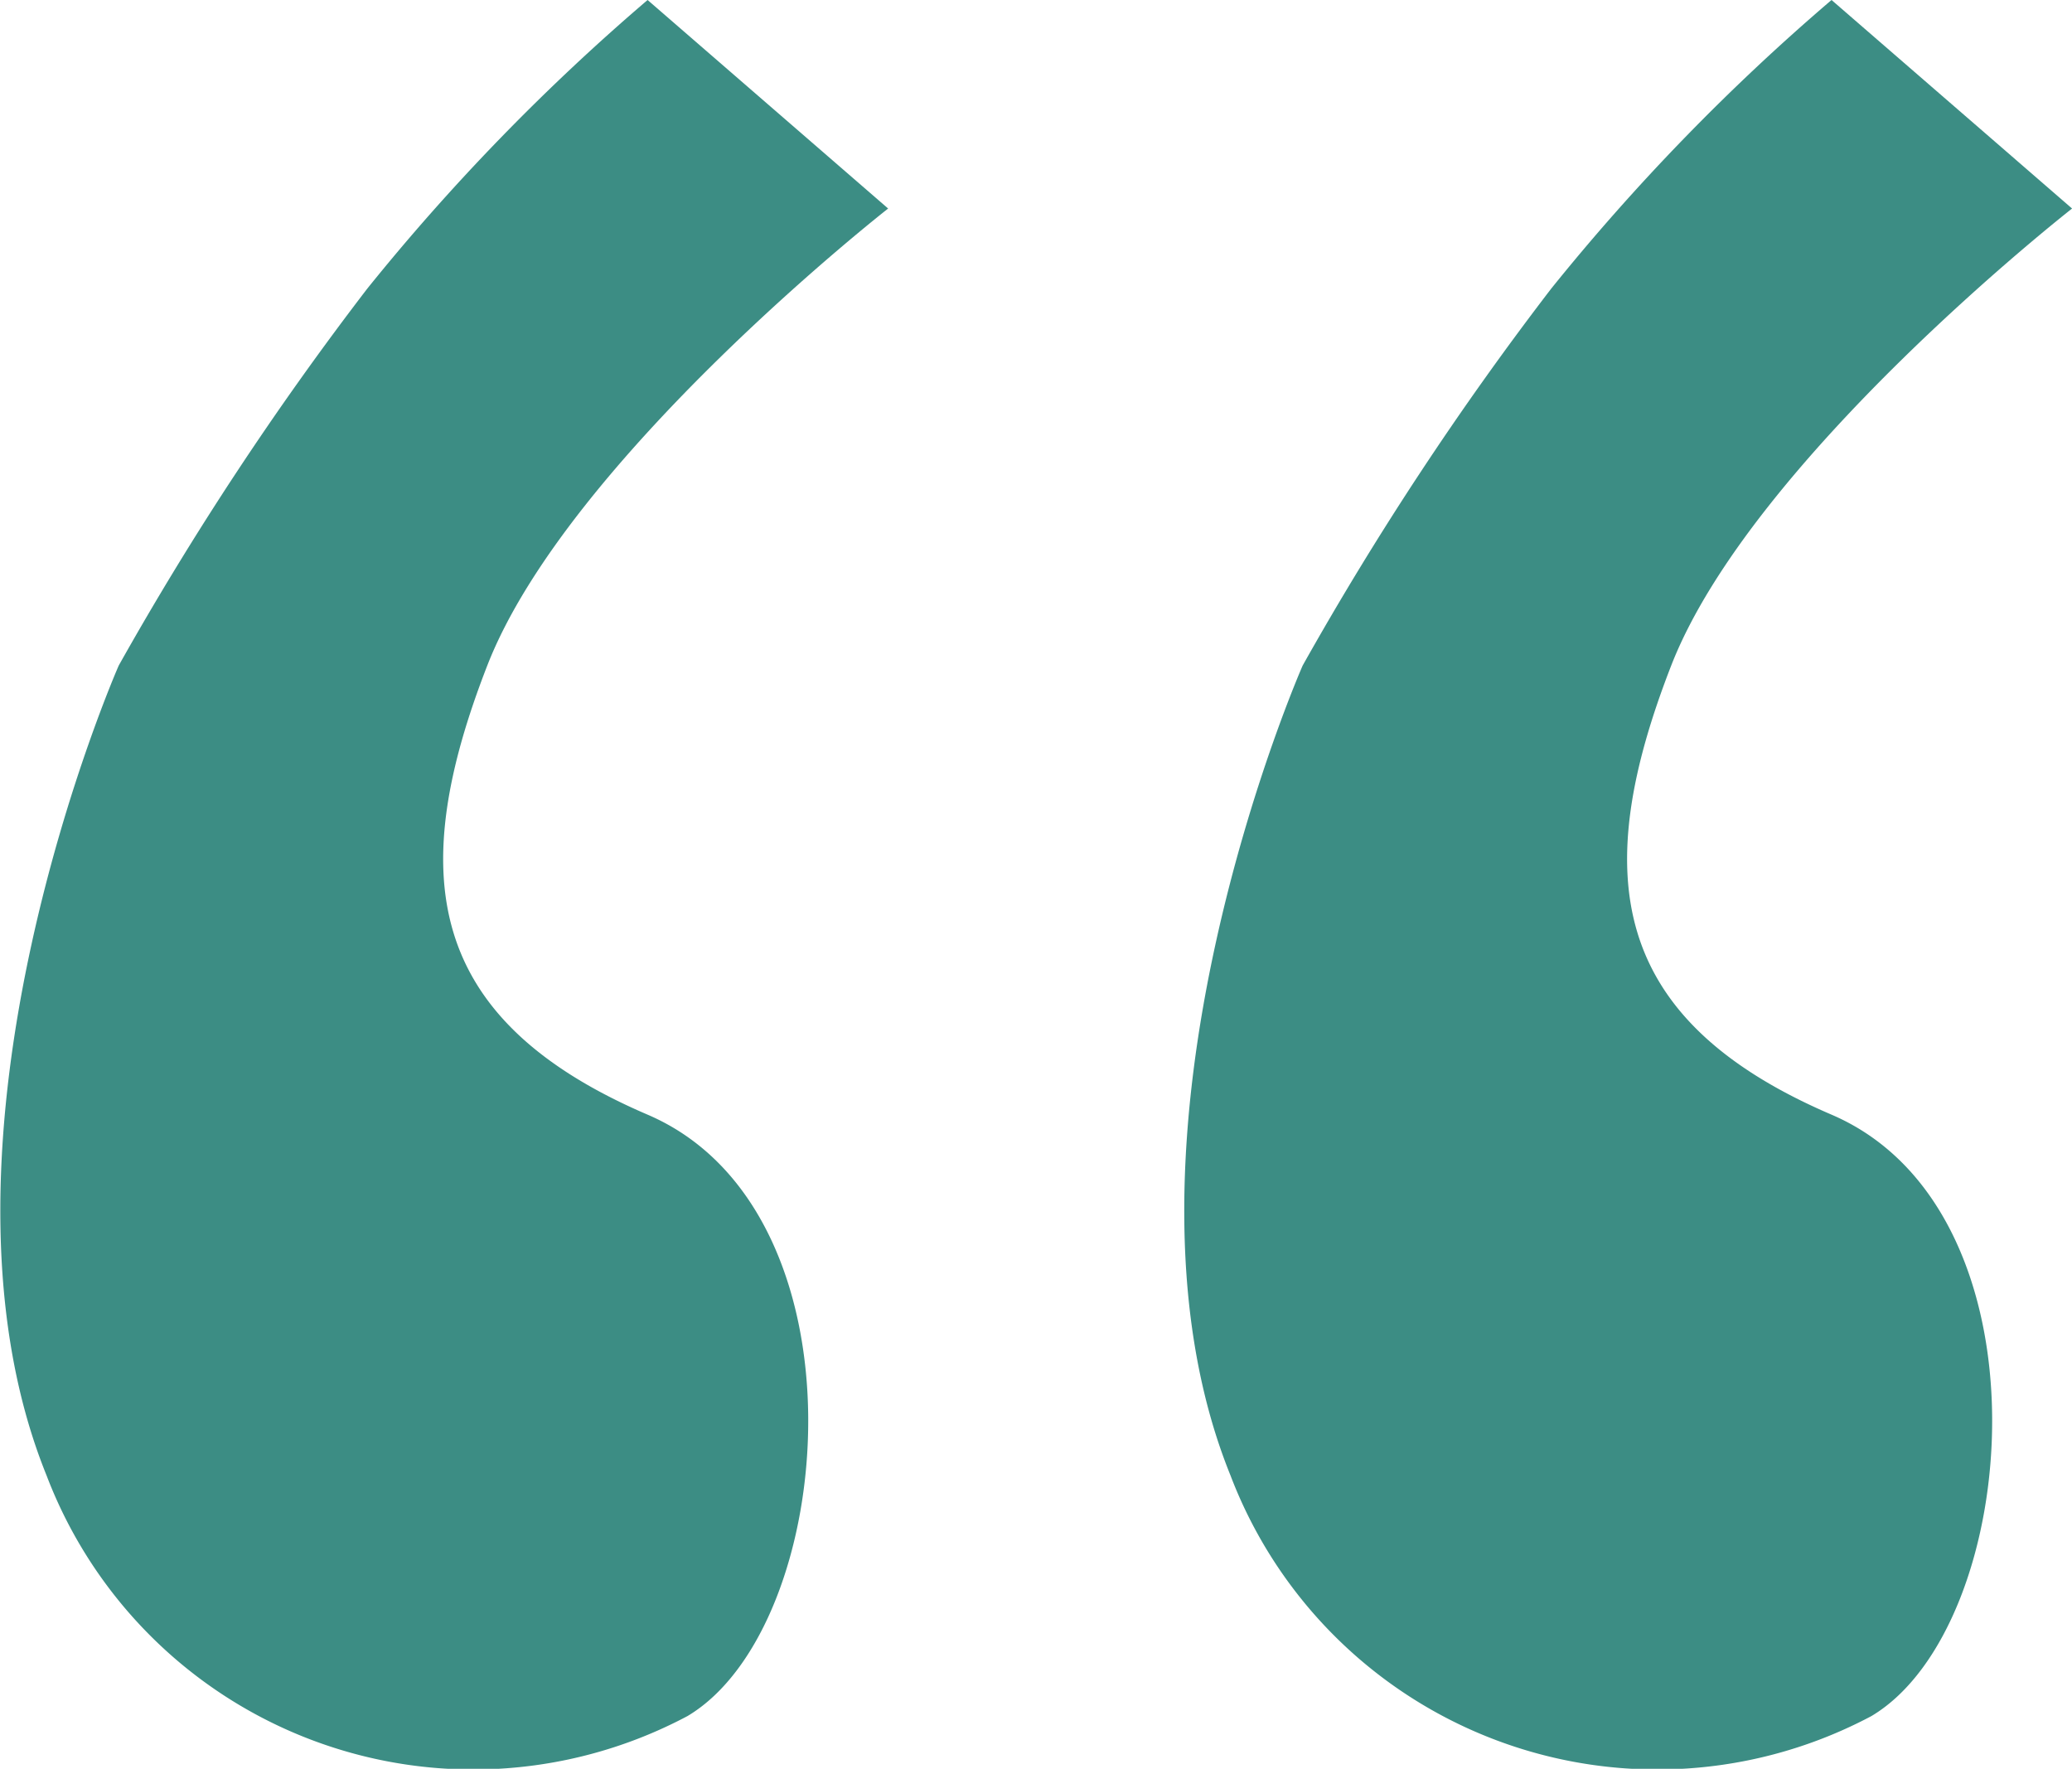
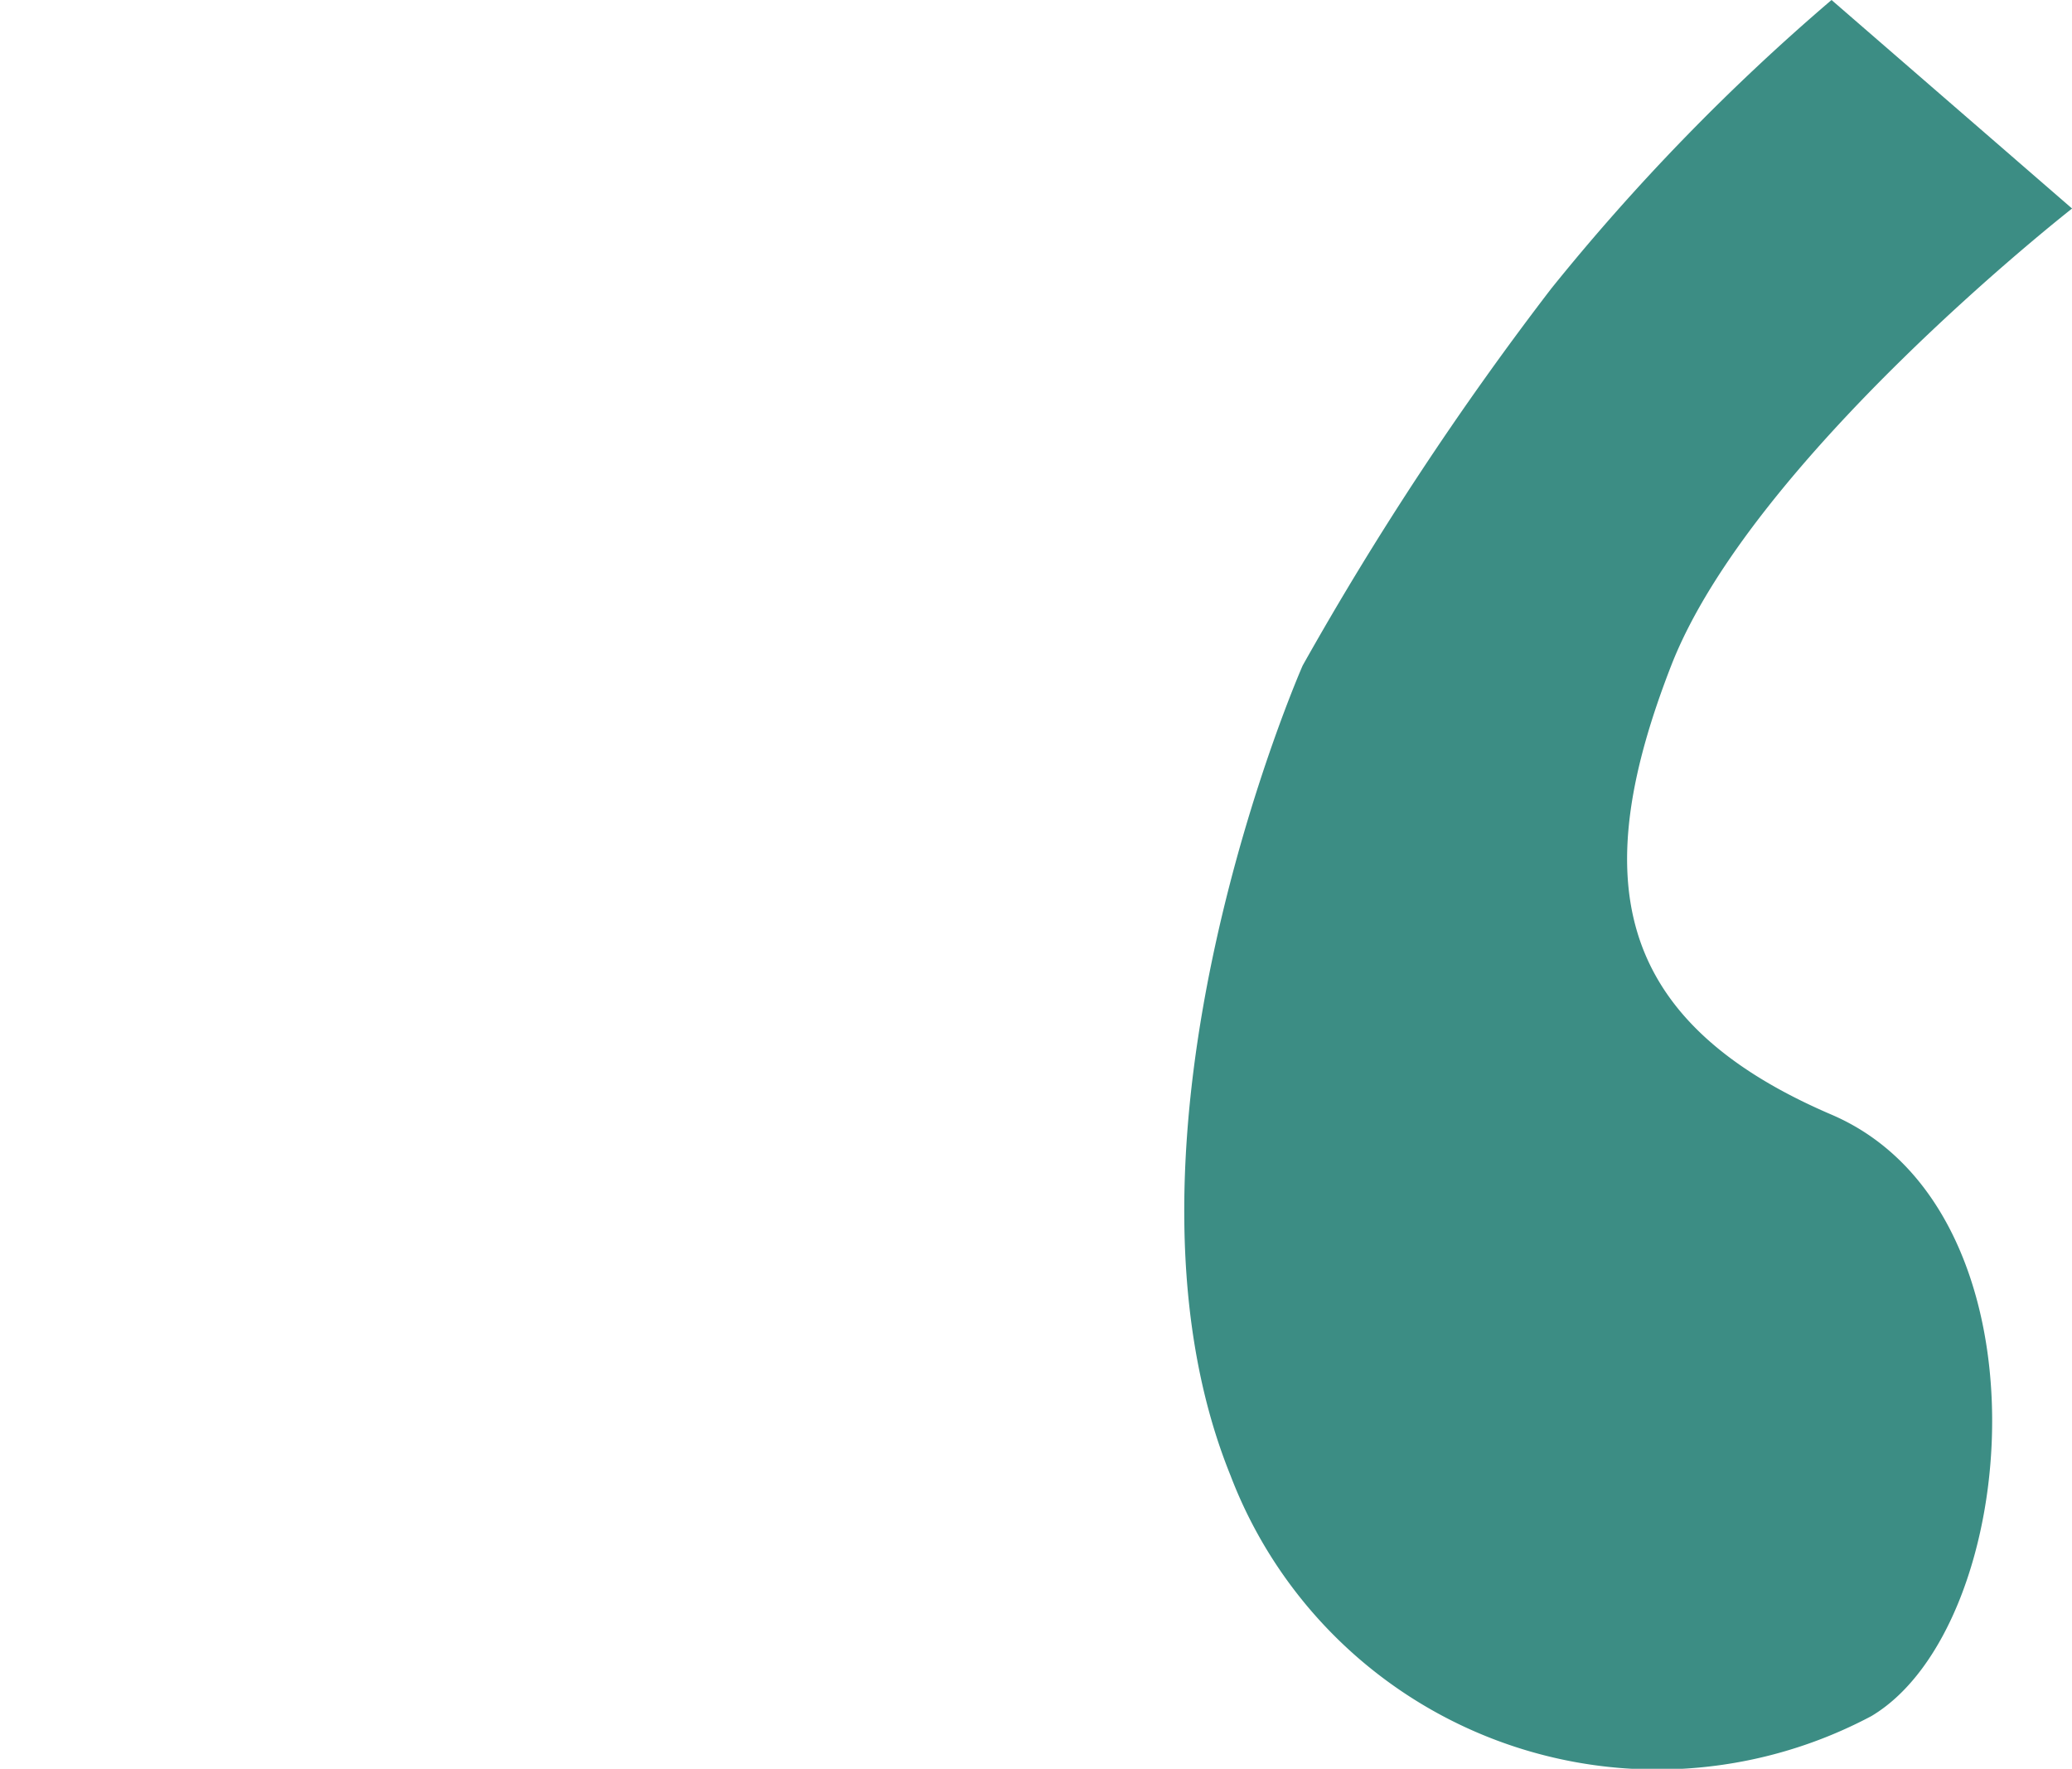
<svg xmlns="http://www.w3.org/2000/svg" width="27.151" height="23.173" viewBox="0 0 27.151 23.173">
  <g id="Groupe_1966" data-name="Groupe 1966" transform="translate(-803.23 1989.125)">
    <path id="Tracé_1073" data-name="Tracé 1073" d="M827.23-1961.125l3.152,2.732s-4.2,3.283-5.253,5.988-.84,4.623,2.1,5.883,2.5,6.7.525,7.879a5.983,5.983,0,0,1-8.4-3.152c-1.786-4.412.946-10.611.946-10.611a41.468,41.468,0,0,1,3.257-4.938A28.386,28.386,0,0,1,827.23-1961.125Z" transform="translate(0 -28)" fill="#3c8d84" />
-     <path id="Tracé_1074" data-name="Tracé 1074" d="M827.23-1961.125l3.152,2.732s-4.2,3.283-5.253,5.988-.84,4.623,2.1,5.883,2.5,6.7.525,7.879a5.983,5.983,0,0,1-8.4-3.152c-1.786-4.412.946-10.611.946-10.611a41.468,41.468,0,0,1,3.257-4.938A28.386,28.386,0,0,1,827.23-1961.125Z" transform="translate(-15.514 -28)" fill="#3c8d84" />
  </g>
</svg>